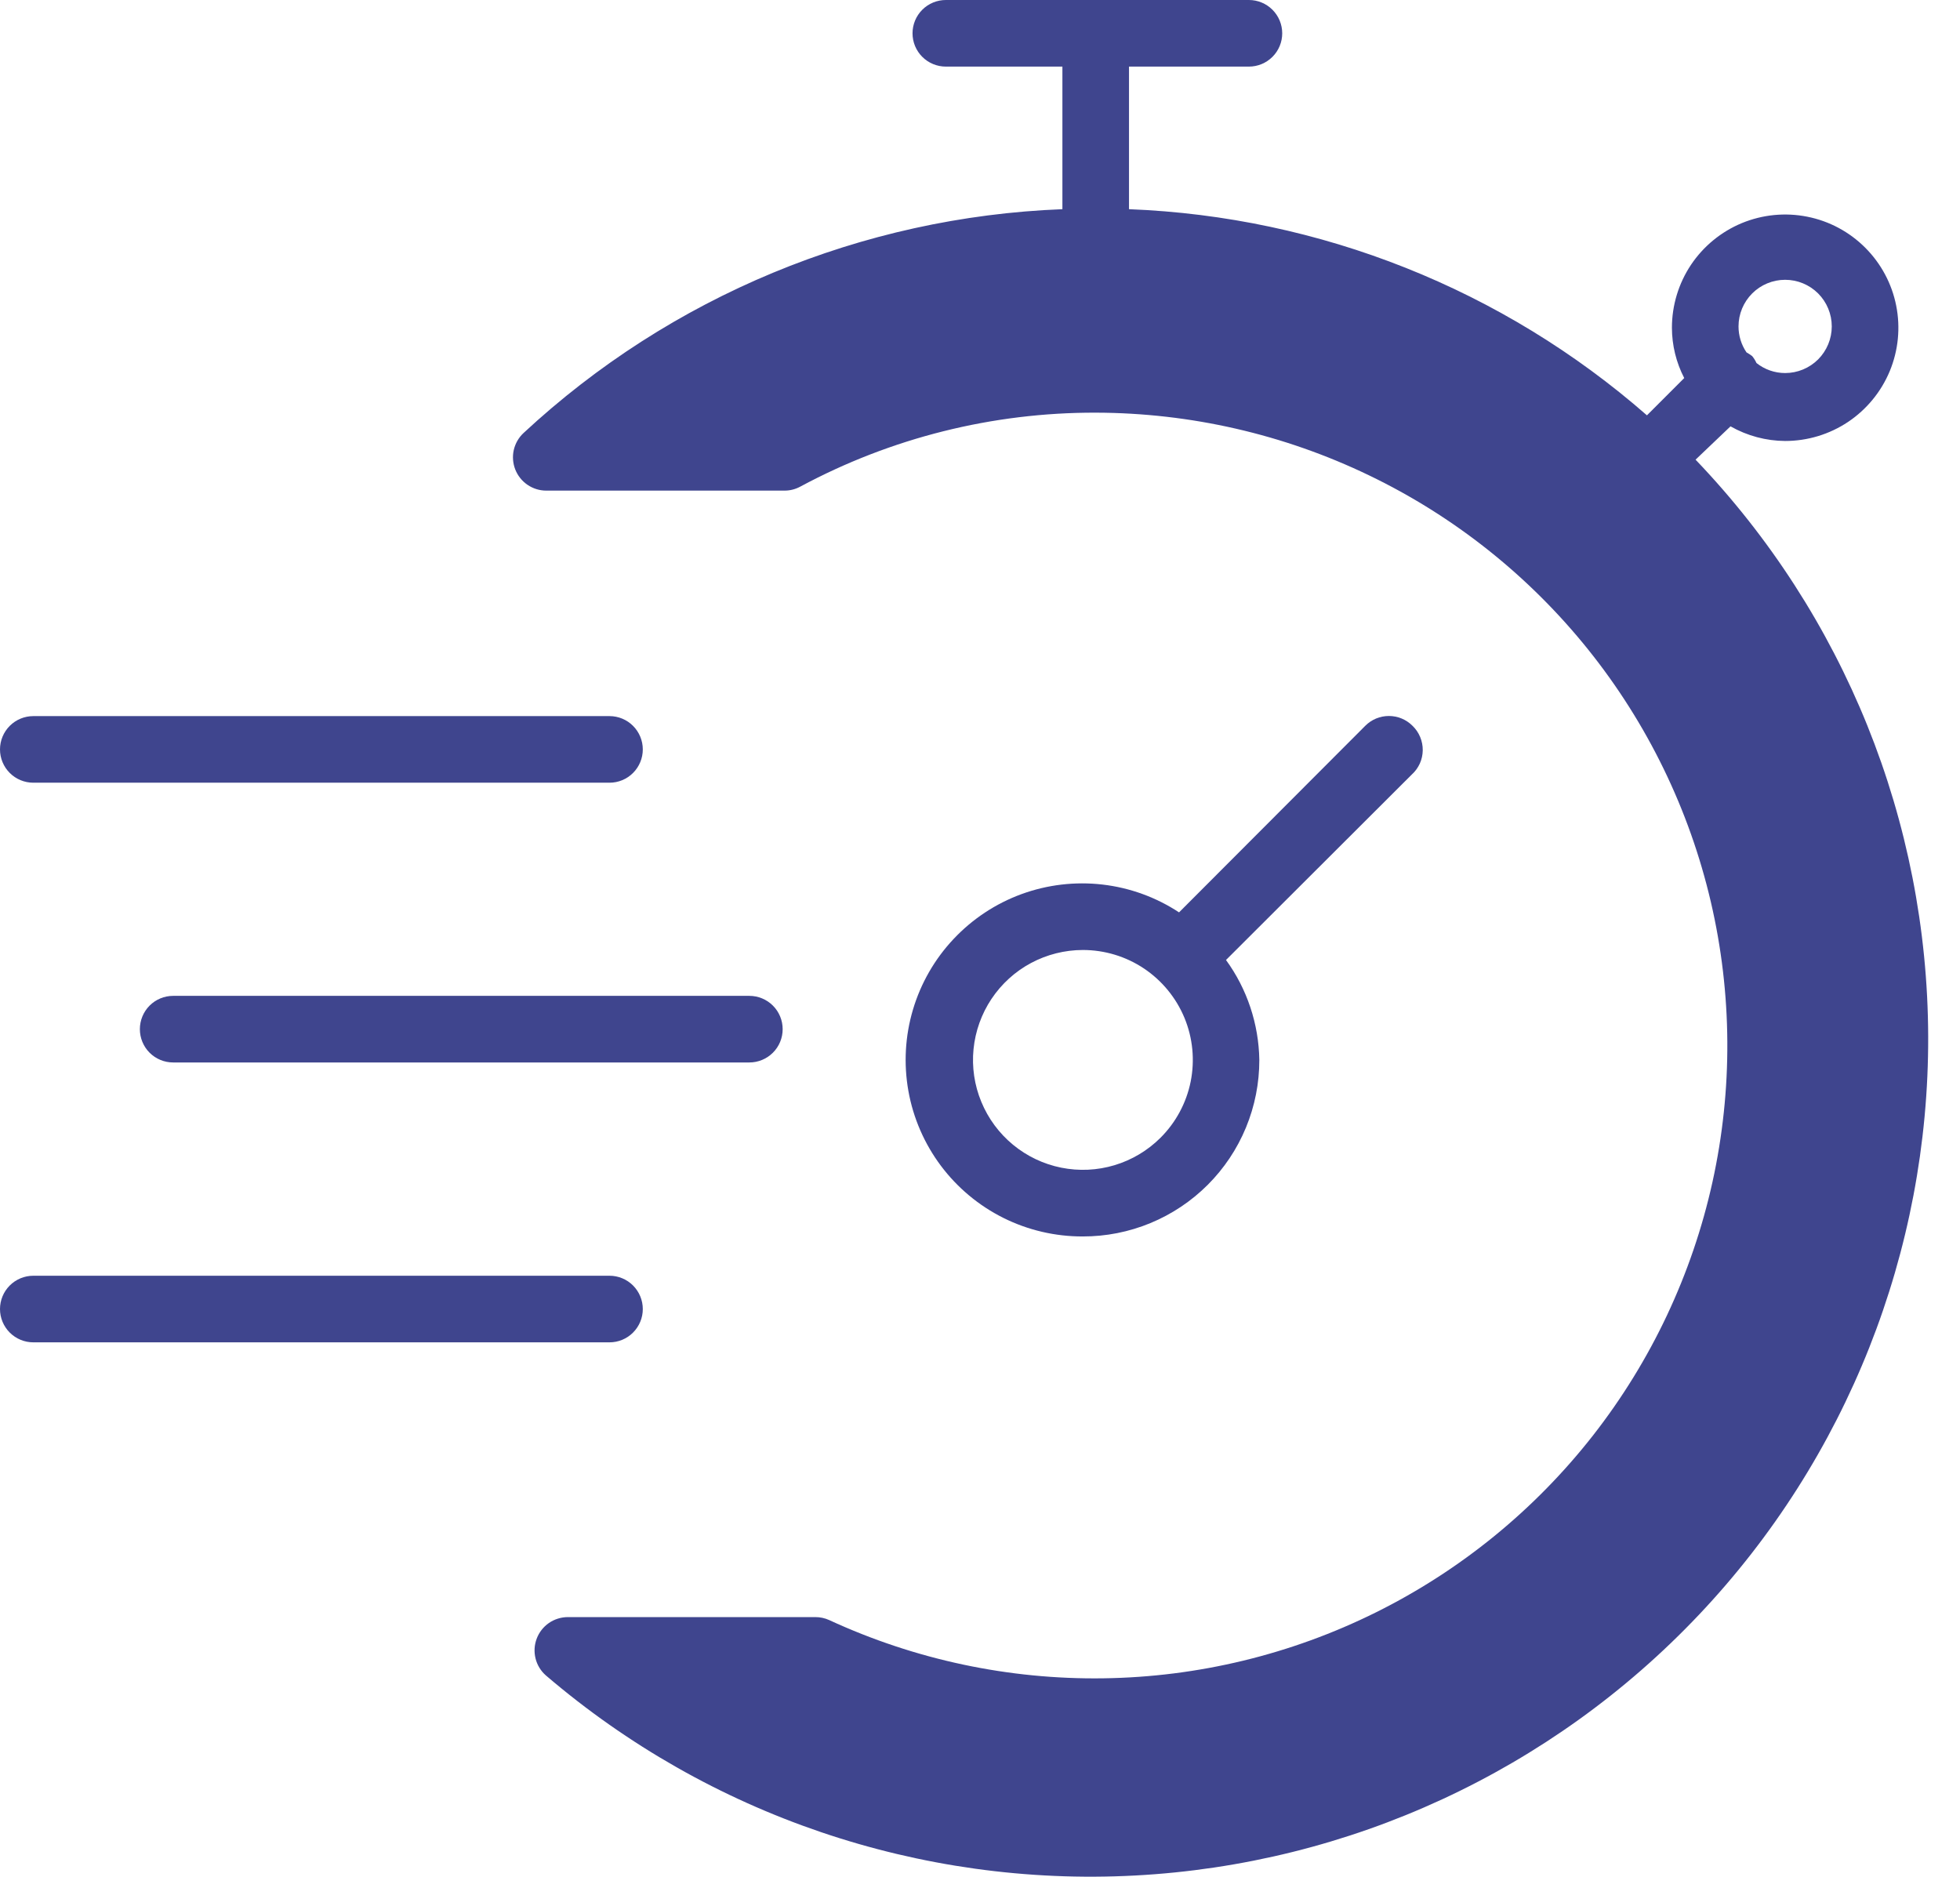
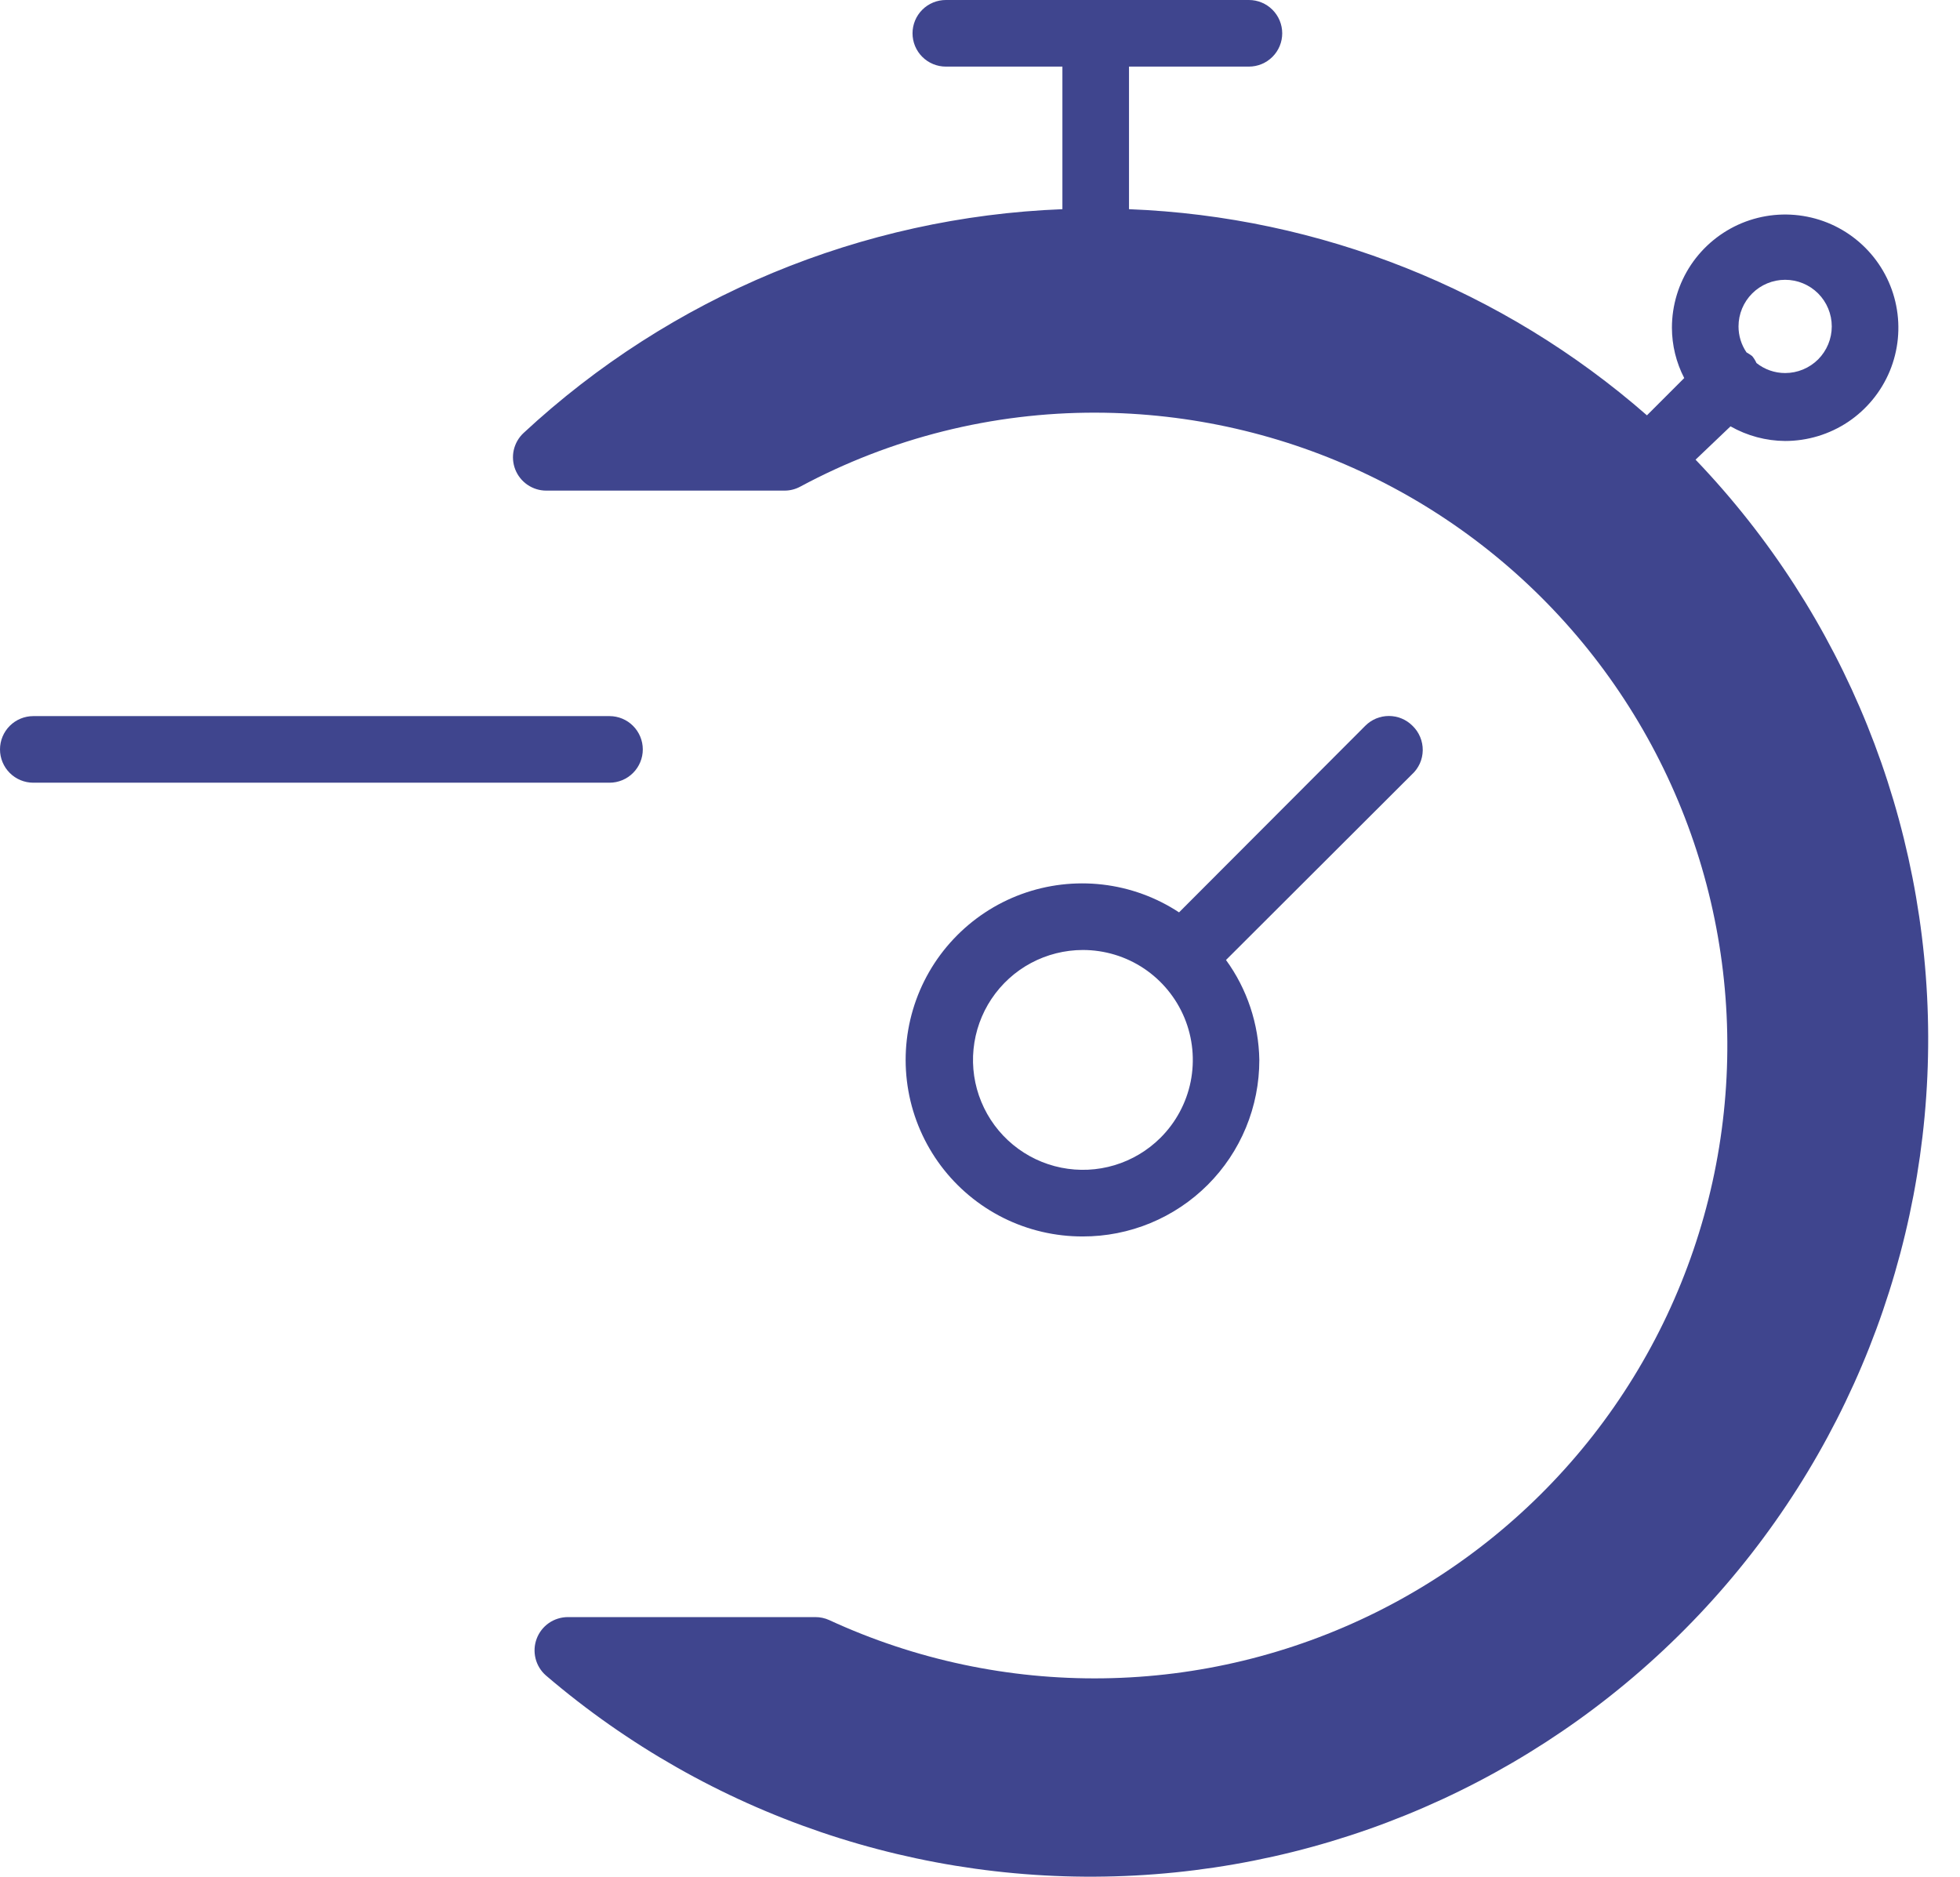
<svg xmlns="http://www.w3.org/2000/svg" width="47" height="45" viewBox="0 0 47 45" fill="none">
  <path d="M33.872 17.404C33.798 17.329 33.709 17.27 33.612 17.229C33.515 17.189 33.41 17.168 33.305 17.168C33.2 17.168 33.095 17.189 32.998 17.229C32.901 17.27 32.812 17.329 32.738 17.404L28.273 21.877C27.722 21.514 27.093 21.286 26.437 21.21C25.781 21.134 25.116 21.213 24.496 21.439C23.876 21.666 23.318 22.035 22.866 22.516C22.413 22.997 22.08 23.577 21.892 24.21C21.704 24.843 21.667 25.511 21.783 26.16C21.899 26.81 22.166 27.424 22.562 27.953C22.958 28.481 23.471 28.909 24.062 29.204C24.653 29.498 25.305 29.65 25.965 29.648C26.521 29.649 27.072 29.54 27.586 29.328C28.1 29.115 28.567 28.804 28.961 28.41C29.354 28.017 29.666 27.55 29.878 27.036C30.09 26.522 30.199 25.971 30.198 25.415C30.184 24.553 29.906 23.716 29.399 23.019L33.856 18.57C33.937 18.497 34.002 18.407 34.047 18.308C34.092 18.208 34.115 18.1 34.117 17.991C34.118 17.881 34.097 17.773 34.055 17.672C34.013 17.571 33.951 17.48 33.872 17.404ZM27.826 27.284C27.519 27.589 27.142 27.814 26.727 27.939C26.312 28.064 25.873 28.084 25.449 27.999C25.024 27.914 24.627 27.725 24.293 27.45C23.959 27.175 23.697 26.821 23.532 26.421C23.366 26.021 23.302 25.586 23.345 25.155C23.388 24.724 23.536 24.311 23.776 23.951C24.017 23.591 24.342 23.295 24.724 23.091C25.106 22.887 25.532 22.78 25.965 22.779C26.487 22.779 26.998 22.933 27.432 23.223C27.866 23.514 28.204 23.926 28.404 24.409C28.603 24.891 28.654 25.422 28.552 25.934C28.449 26.446 28.196 26.916 27.826 27.284Z" fill="#3F458E" />
-   <path d="M3.354 24.678C3.354 24.889 3.438 25.093 3.587 25.242C3.737 25.392 3.94 25.476 4.152 25.476H17.969C18.181 25.476 18.384 25.392 18.534 25.242C18.684 25.093 18.768 24.889 18.768 24.678C18.768 24.466 18.684 24.263 18.534 24.113C18.384 23.963 18.181 23.879 17.969 23.879H4.152C3.94 23.879 3.737 23.963 3.587 24.113C3.438 24.263 3.354 24.466 3.354 24.678Z" fill="#3F458E" />
  <path d="M0.799 18.768H14.616C14.827 18.768 15.031 18.684 15.18 18.534C15.33 18.384 15.414 18.181 15.414 17.97C15.414 17.758 15.33 17.555 15.18 17.405C15.031 17.255 14.827 17.171 14.616 17.171H0.799C0.587 17.171 0.384 17.255 0.234 17.405C0.084 17.555 0 17.758 0 17.97C0 18.181 0.084 18.384 0.234 18.534C0.384 18.684 0.587 18.768 0.799 18.768Z" fill="#3F458E" />
-   <path d="M15.414 31.389C15.414 31.177 15.33 30.974 15.18 30.824C15.031 30.674 14.827 30.59 14.616 30.59H0.799C0.587 30.59 0.384 30.674 0.234 30.824C0.084 30.974 0 31.177 0 31.389C0 31.6 0.084 31.803 0.234 31.953C0.384 32.103 0.587 32.187 0.799 32.187H14.616C14.827 32.187 15.031 32.103 15.18 31.953C15.33 31.803 15.414 31.6 15.414 31.389Z" fill="#3F458E" />
  <path d="M40.659 11.022L41.497 10.223C41.897 10.45 42.348 10.571 42.807 10.574C43.344 10.574 43.869 10.415 44.316 10.117C44.762 9.818 45.11 9.394 45.316 8.898C45.521 8.402 45.575 7.856 45.47 7.329C45.366 6.802 45.107 6.319 44.727 5.939C44.347 5.559 43.864 5.3 43.337 5.196C42.81 5.091 42.264 5.145 41.768 5.35C41.272 5.556 40.848 5.904 40.549 6.35C40.251 6.797 40.092 7.322 40.092 7.859C40.093 8.279 40.194 8.692 40.387 9.065L39.493 9.959C36.041 6.939 31.657 5.194 27.073 5.016V1.597H29.949C30.16 1.597 30.363 1.513 30.513 1.363C30.663 1.214 30.747 1.01 30.747 0.799C30.747 0.587 30.663 0.384 30.513 0.234C30.363 0.084 30.16 0 29.949 0L22.681 0C22.469 0 22.266 0.084 22.116 0.234C21.966 0.384 21.882 0.587 21.882 0.799C21.882 1.01 21.966 1.214 22.116 1.363C22.266 1.513 22.469 1.597 22.681 1.597H25.476V5.016C20.666 5.203 16.081 7.107 12.554 10.383C12.437 10.492 12.356 10.634 12.32 10.79C12.285 10.946 12.298 11.109 12.356 11.258C12.415 11.407 12.517 11.535 12.649 11.625C12.781 11.715 12.937 11.764 13.097 11.764H18.815C18.946 11.764 19.075 11.731 19.191 11.668C21.368 10.498 23.803 9.889 26.275 9.895C28.543 9.9 30.781 10.412 32.825 11.396C34.869 12.379 36.666 13.808 38.085 15.577C39.504 17.347 40.508 19.412 41.024 21.621C41.539 23.829 41.553 26.125 41.065 28.34C40.576 30.555 39.597 32.632 38.2 34.419C36.802 36.205 35.022 37.656 32.99 38.664C30.958 39.672 28.727 40.212 26.459 40.243C24.191 40.275 21.945 39.798 19.885 38.847C19.78 38.799 19.666 38.775 19.55 38.775H13.616C13.454 38.776 13.296 38.825 13.162 38.917C13.029 39.01 12.927 39.14 12.87 39.292C12.812 39.444 12.803 39.609 12.842 39.767C12.881 39.924 12.967 40.066 13.089 40.173C17.005 43.525 22.06 45.243 27.208 44.972C32.356 44.701 37.202 42.461 40.744 38.715C44.286 34.97 46.253 30.006 46.237 24.851C46.221 19.696 44.224 14.745 40.659 11.022ZM42.807 6.709C43.104 6.709 43.388 6.827 43.598 7.036C43.807 7.246 43.925 7.53 43.925 7.827C43.925 8.123 43.807 8.408 43.598 8.618C43.388 8.827 43.104 8.945 42.807 8.945C42.558 8.945 42.316 8.861 42.12 8.705C42.093 8.645 42.058 8.589 42.016 8.538C41.973 8.506 41.928 8.476 41.881 8.45C41.755 8.266 41.689 8.049 41.689 7.827C41.689 7.53 41.807 7.246 42.017 7.036C42.226 6.827 42.511 6.709 42.807 6.709Z" fill="#3F458E" />
</svg>